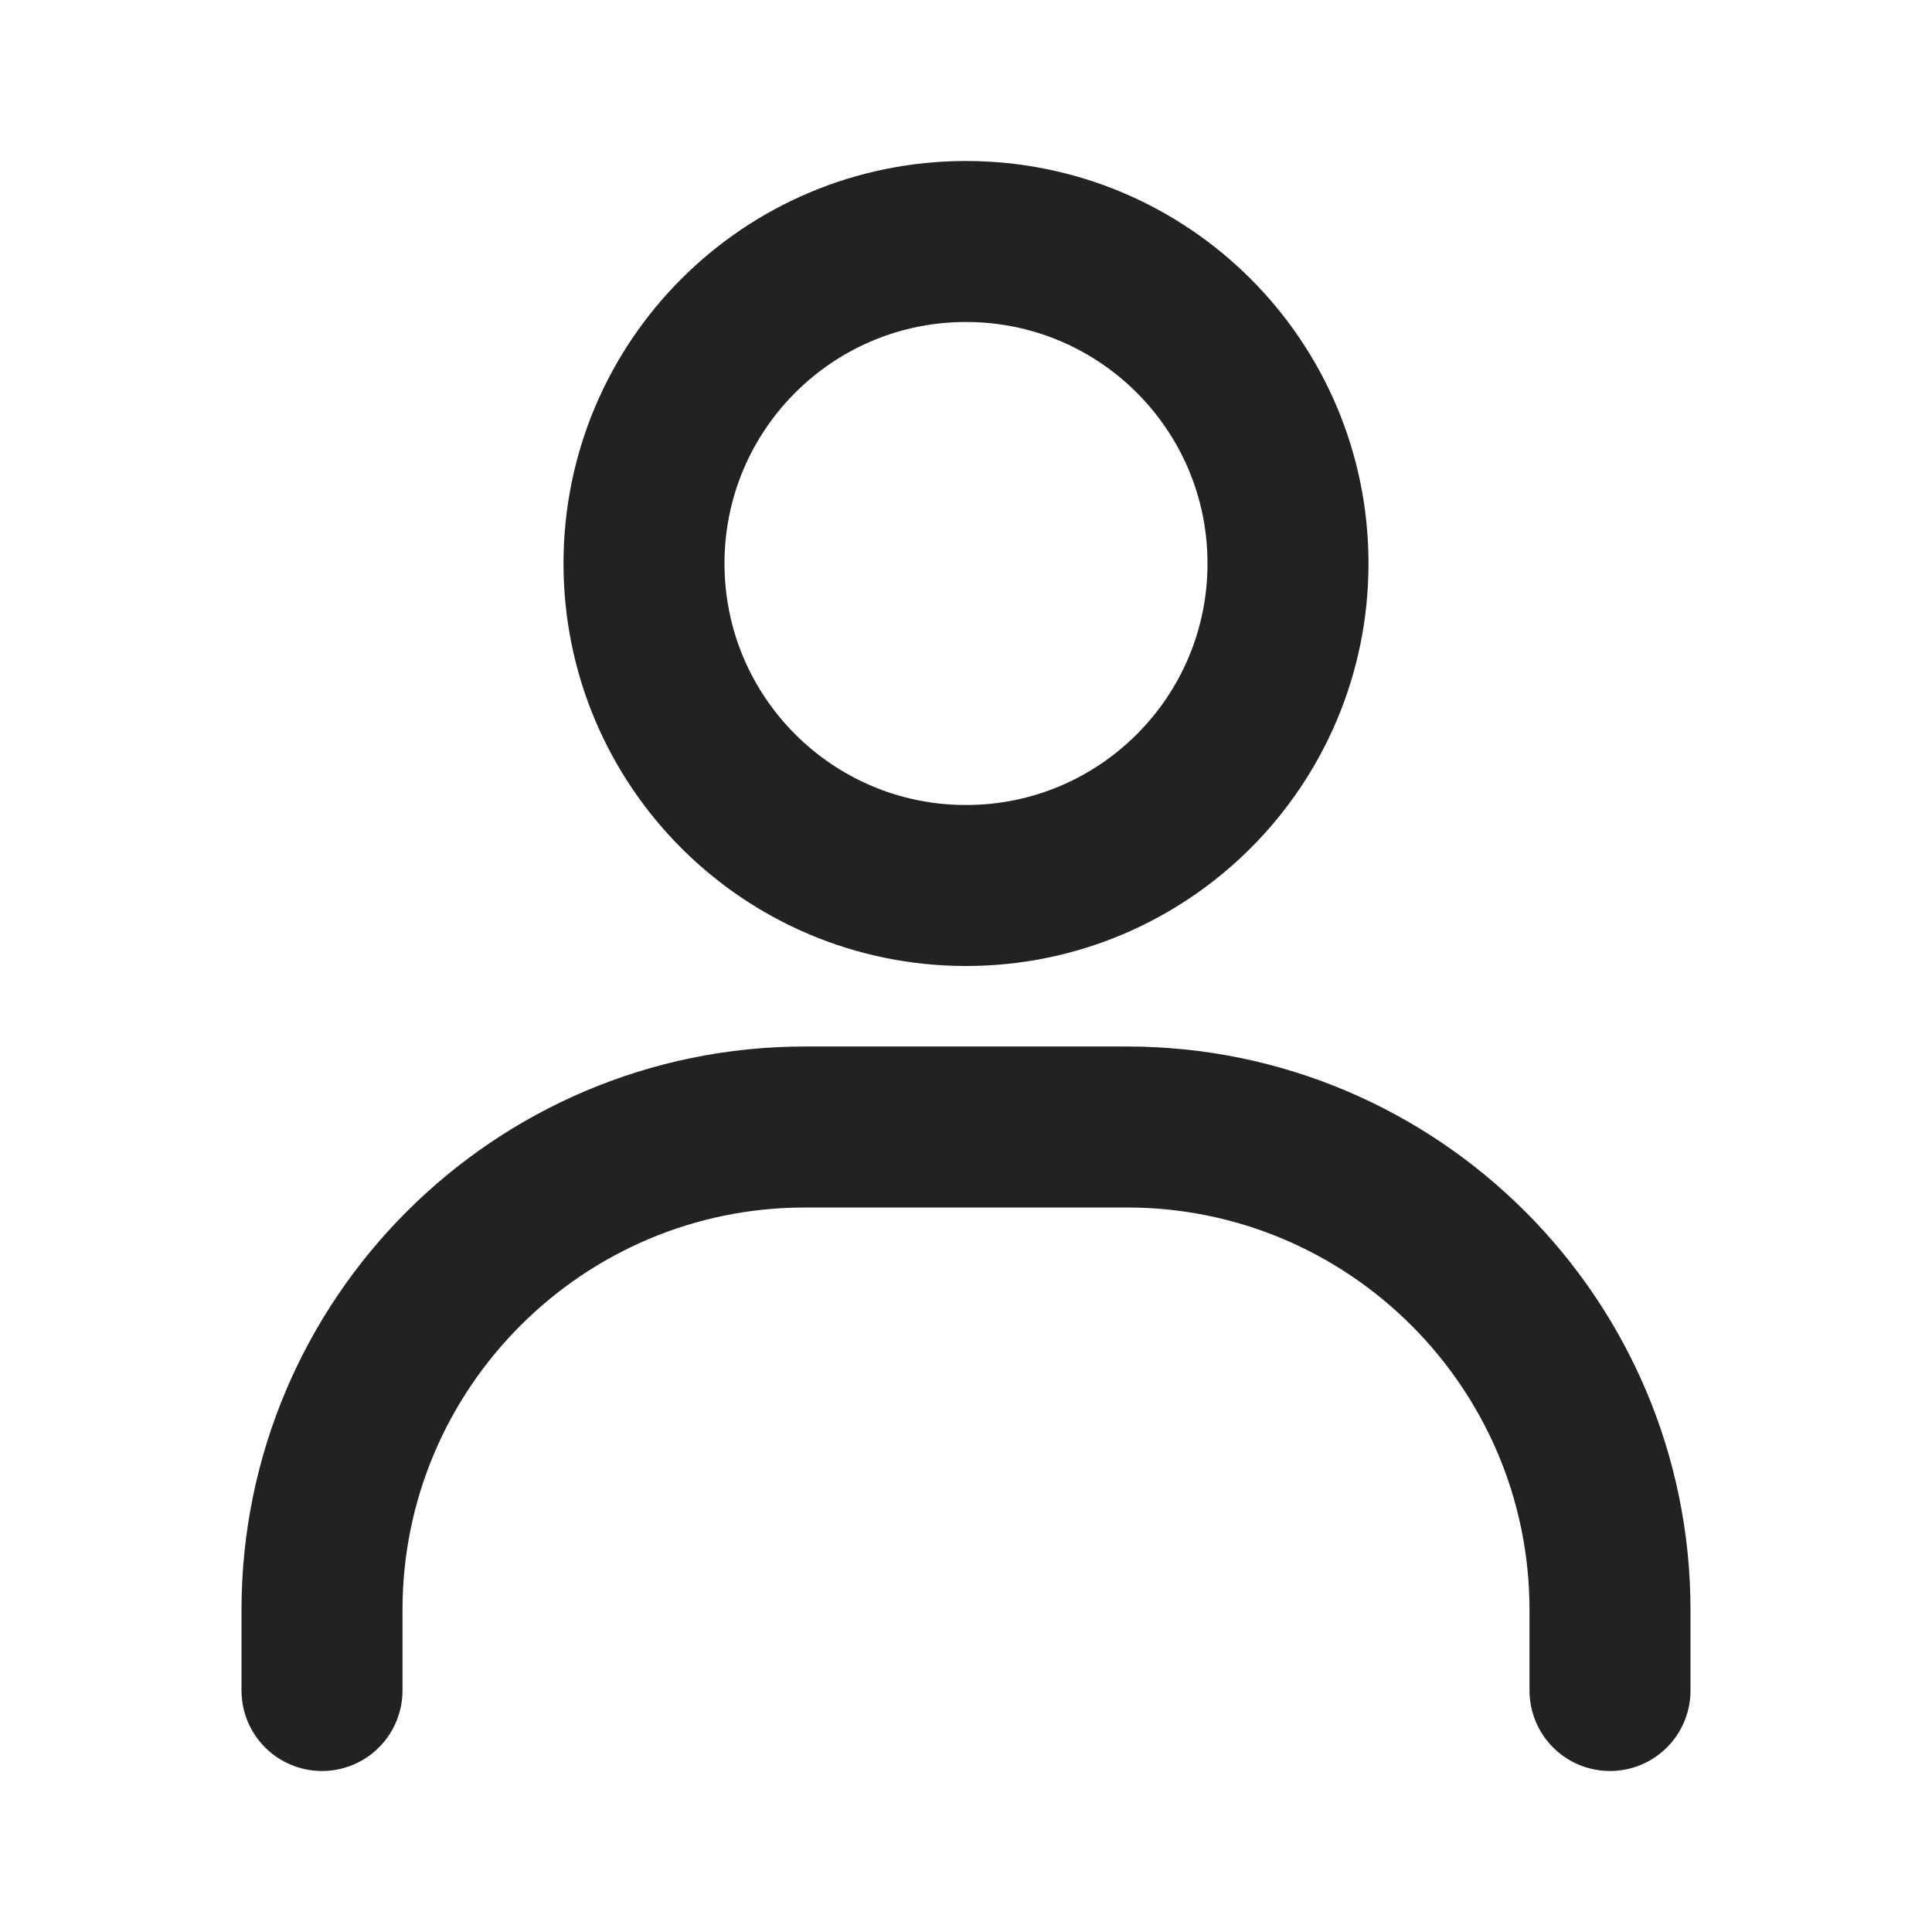
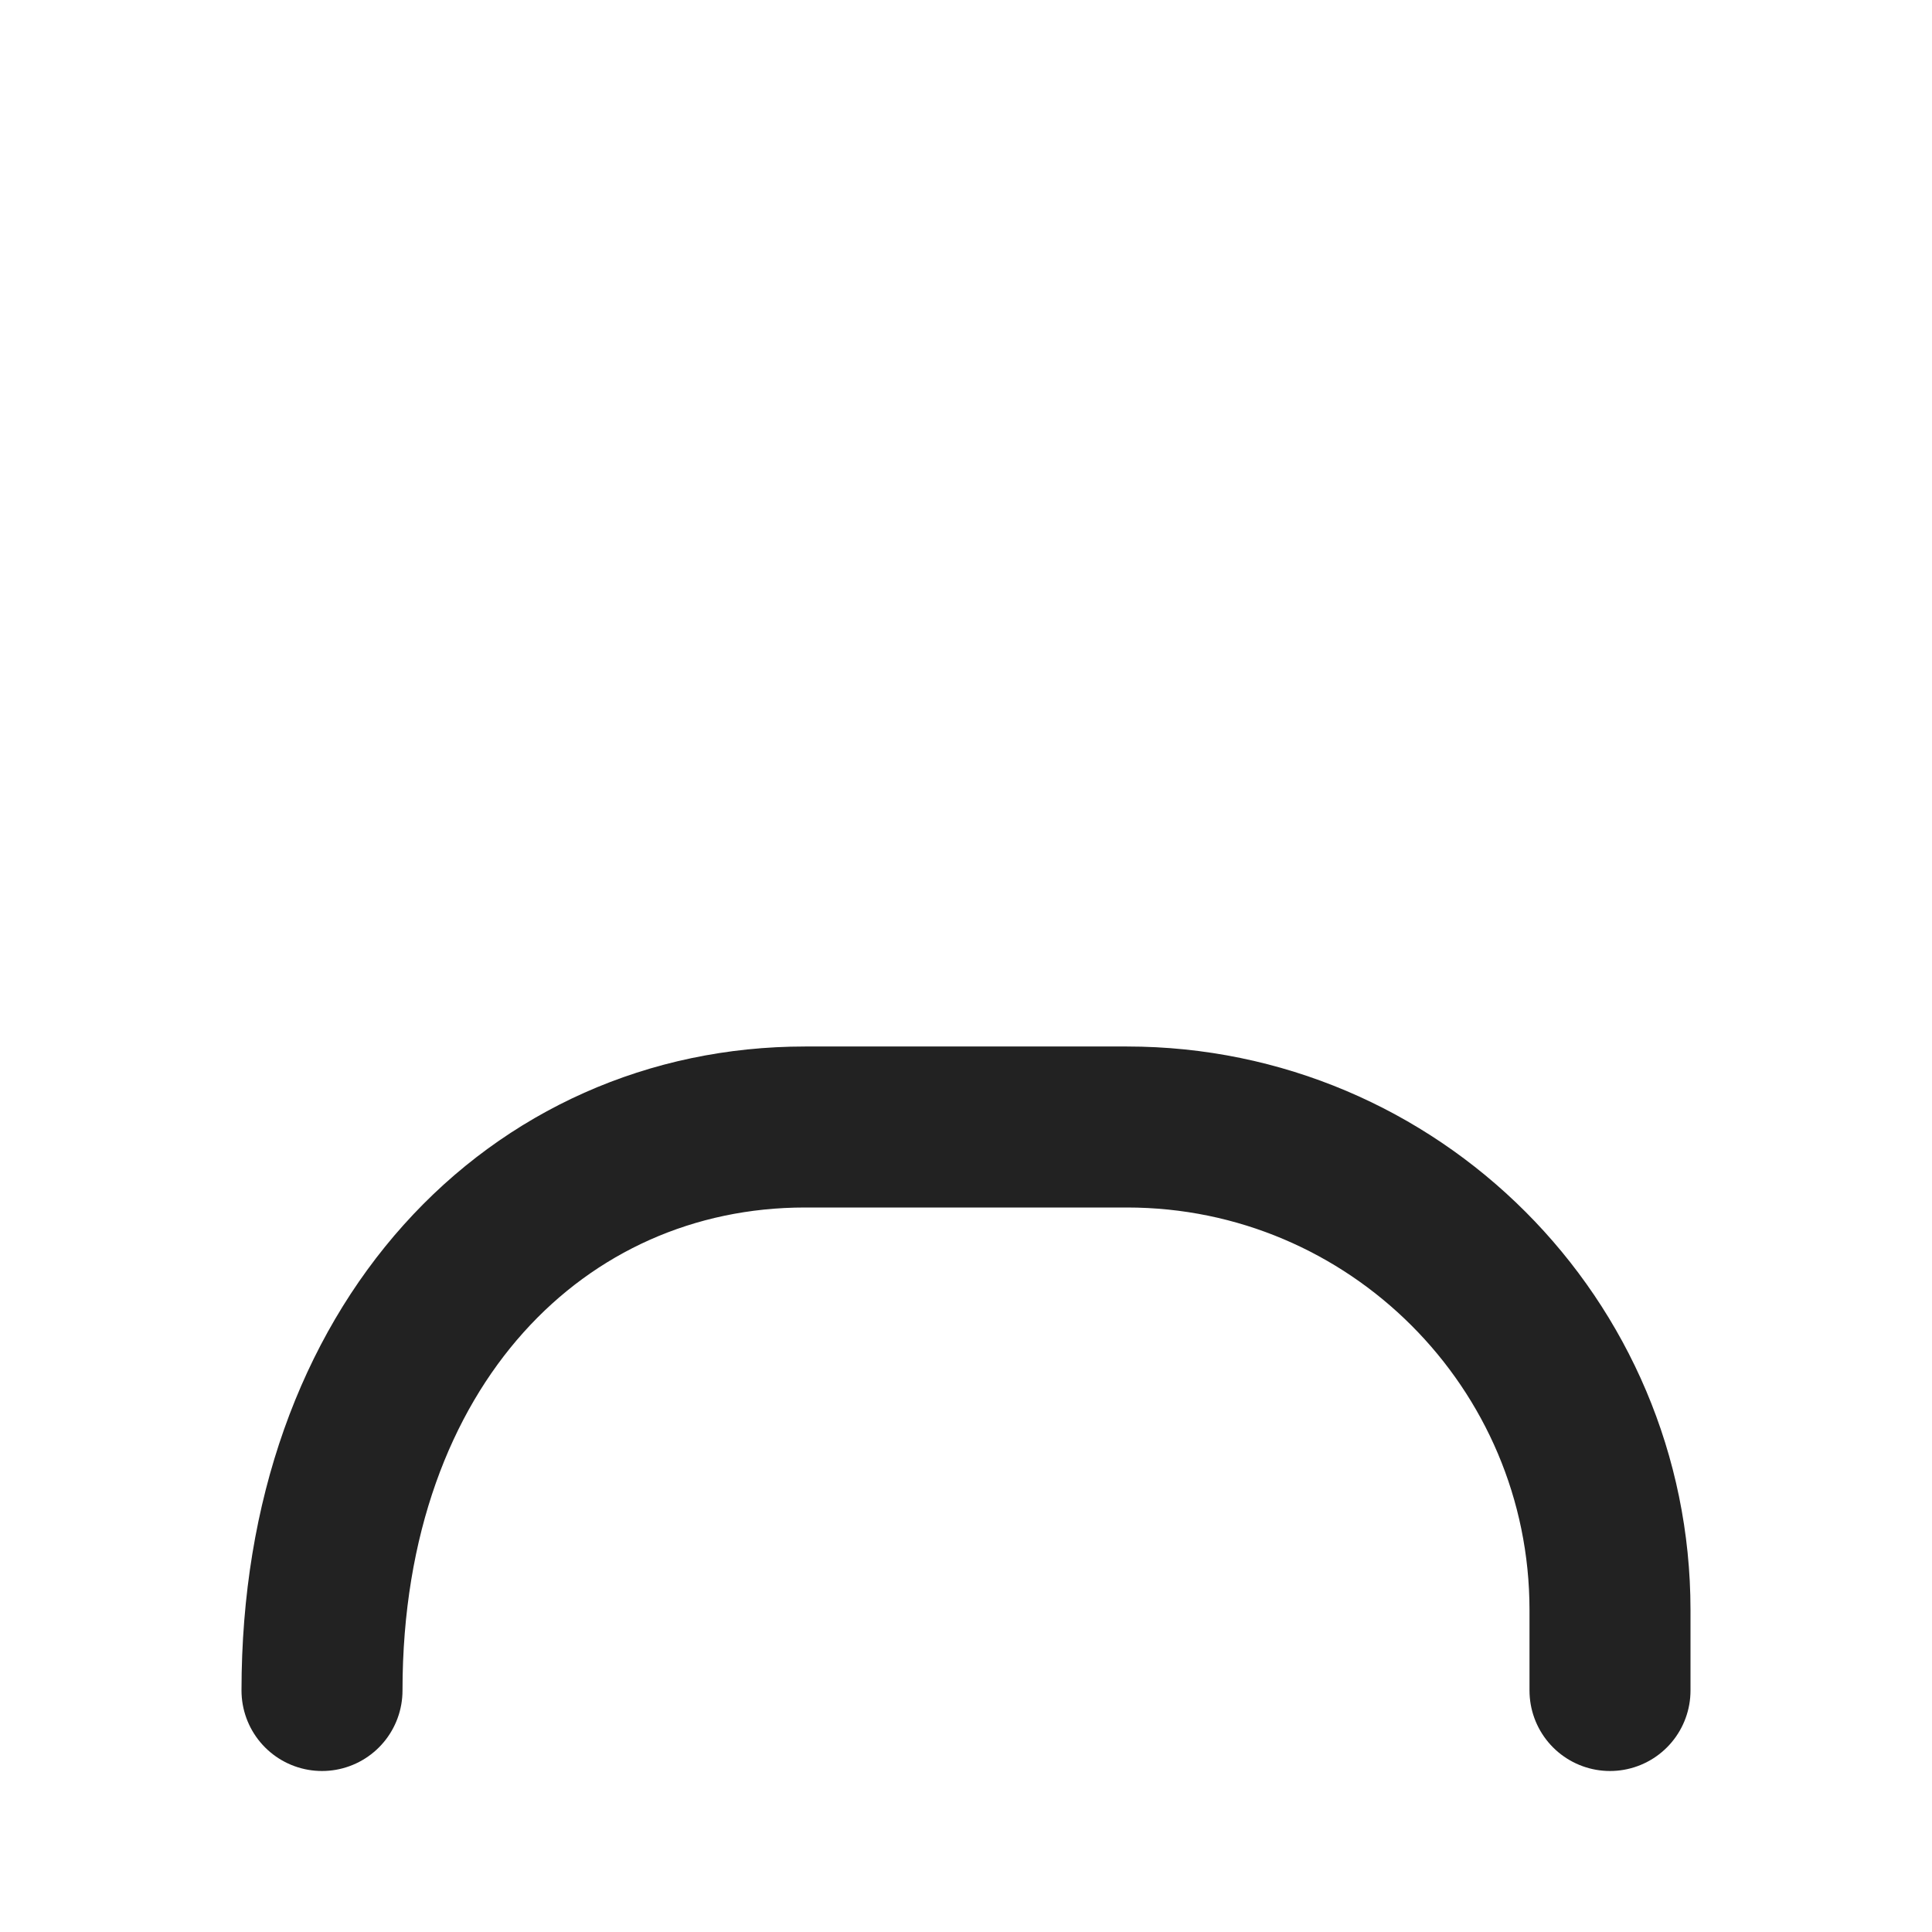
<svg xmlns="http://www.w3.org/2000/svg" width="24" height="24" viewBox="0 0 24 24" fill="none">
-   <path d="M4 21V20C4 16.69 6.69 14 10 14H14C17.31 14 20 16.69 20 20V21" stroke="#222222" stroke-width="2" stroke-linecap="round" stroke-linejoin="round" />
-   <path d="M12 11C9.79 11 8 9.21 8 7C8 4.79 9.79 3 12 3C14.21 3 16 4.79 16 7C16 9.21 14.21 11 12 11Z" stroke="#222222" stroke-width="2" stroke-linecap="round" stroke-linejoin="round" />
+   <path d="M4 21C4 16.69 6.69 14 10 14H14C17.31 14 20 16.69 20 20V21" stroke="#222222" stroke-width="2" stroke-linecap="round" stroke-linejoin="round" />
</svg>